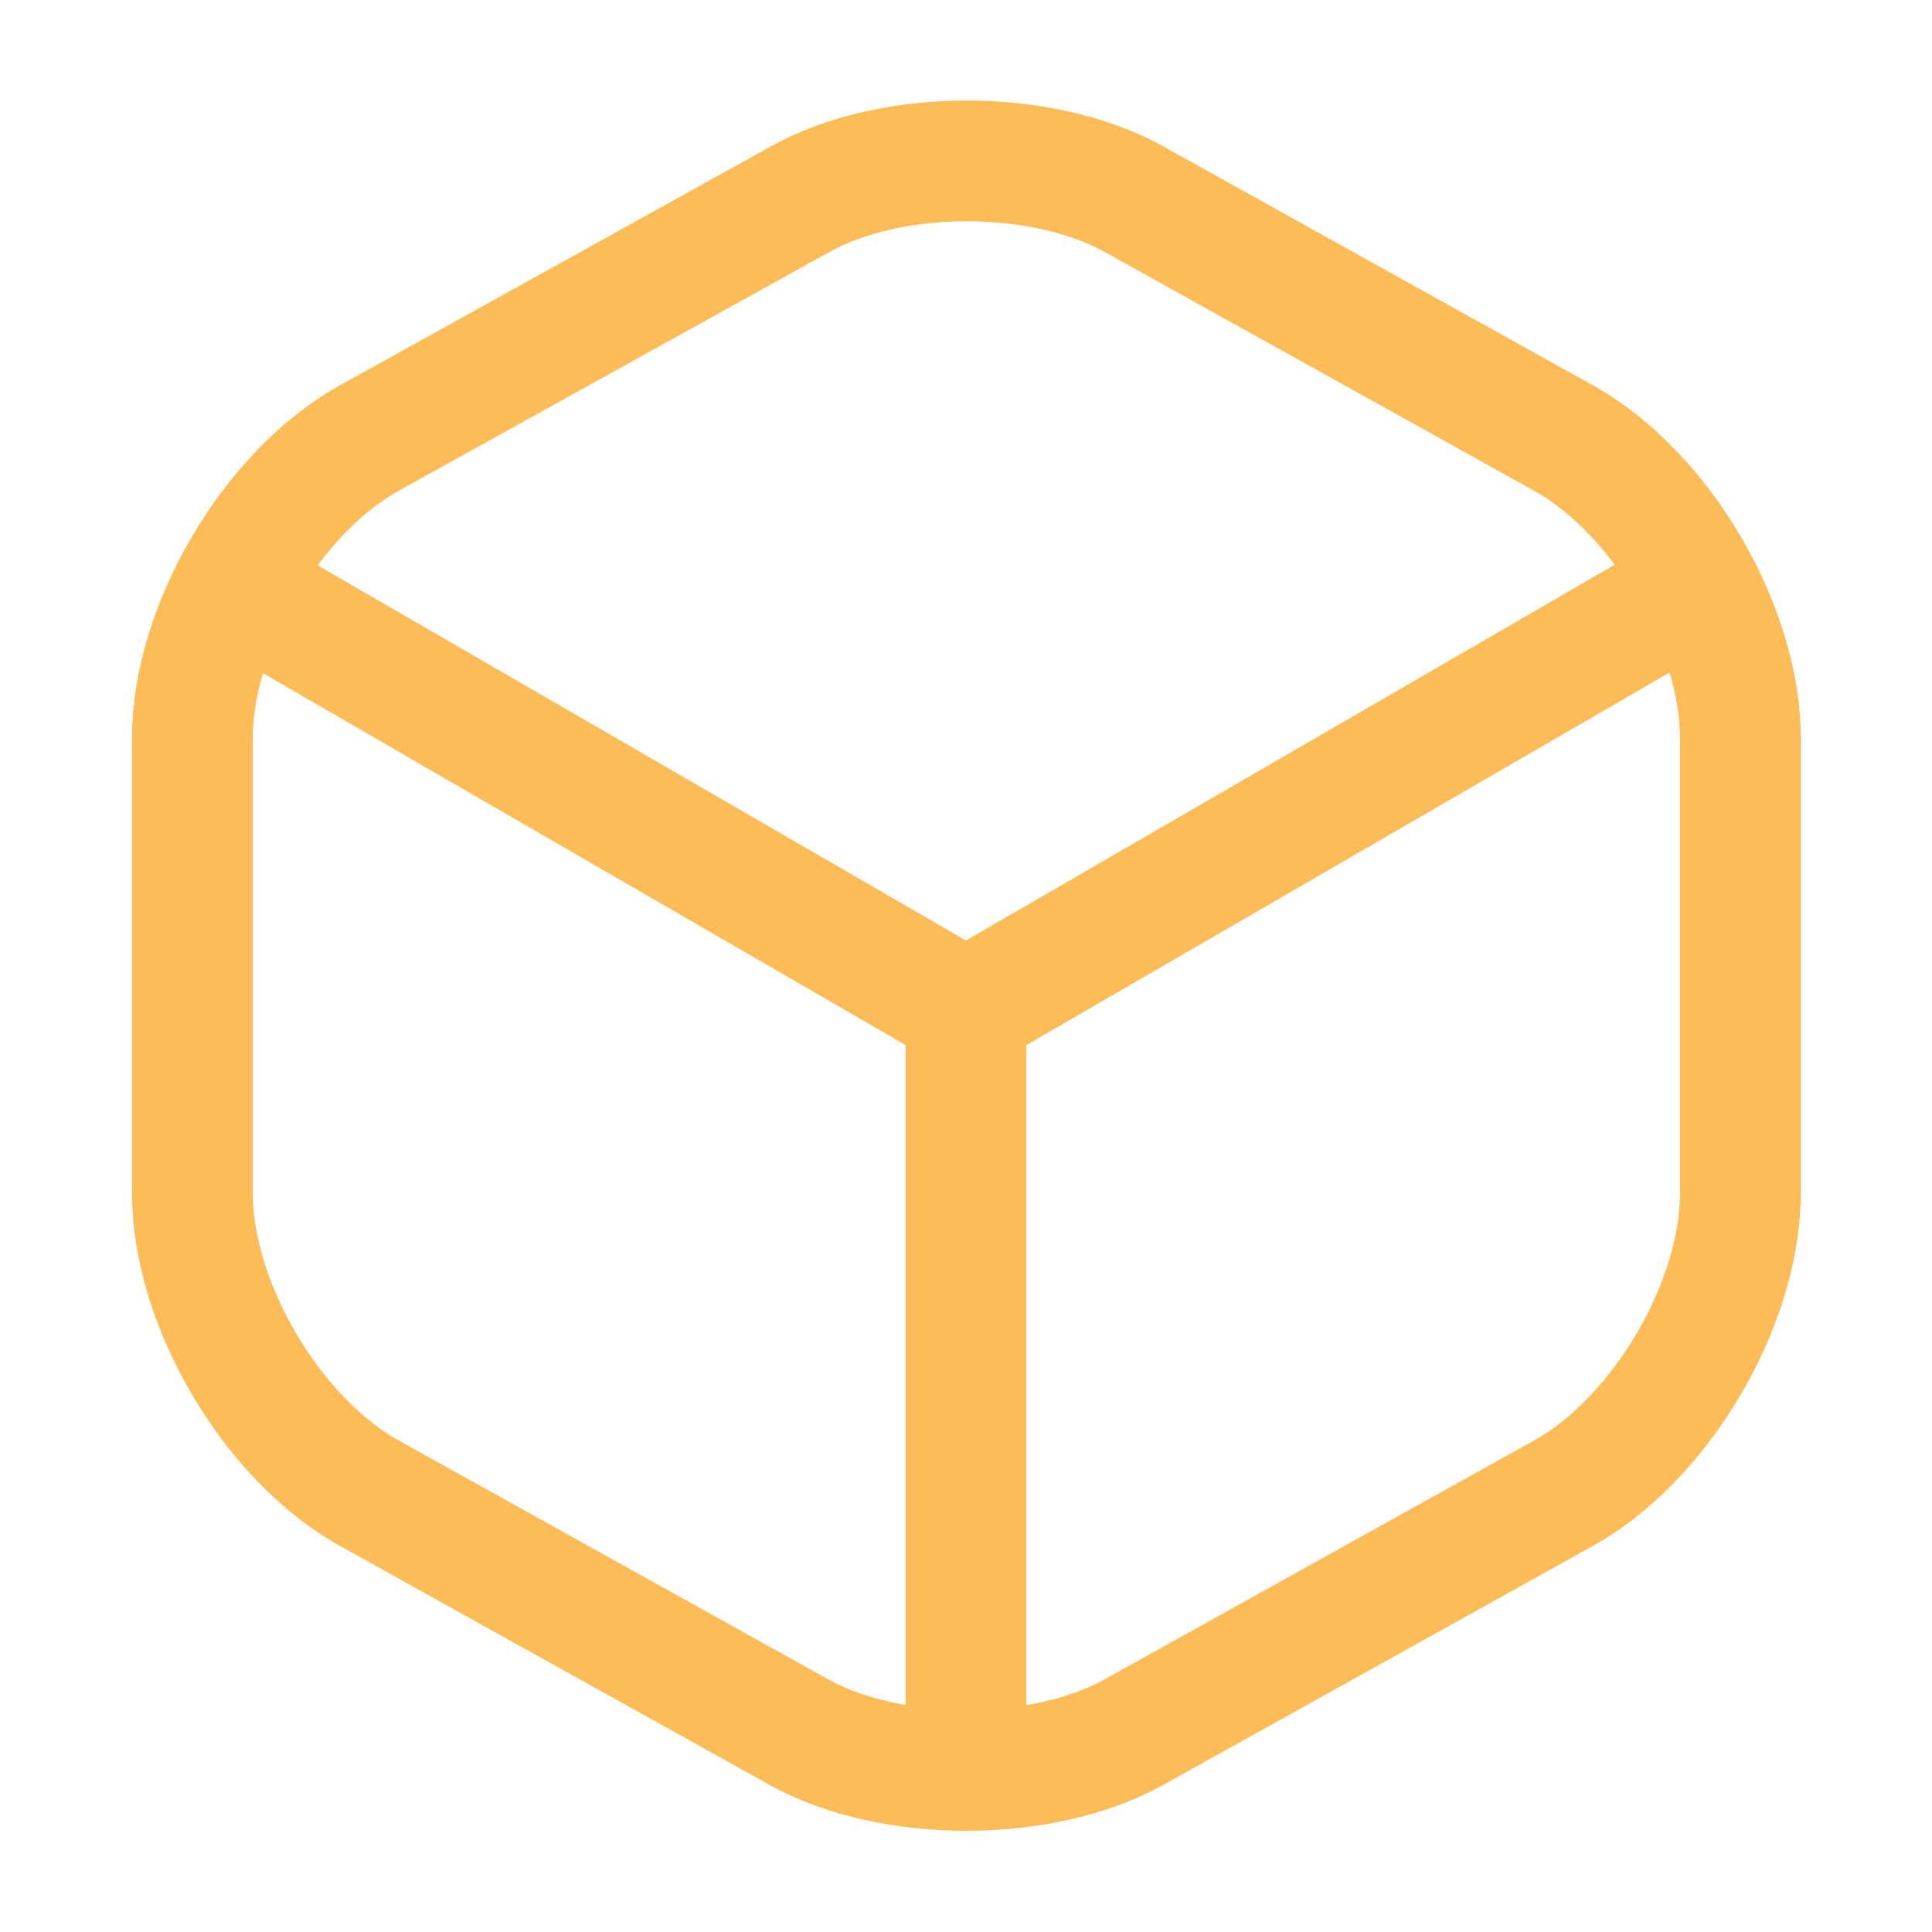
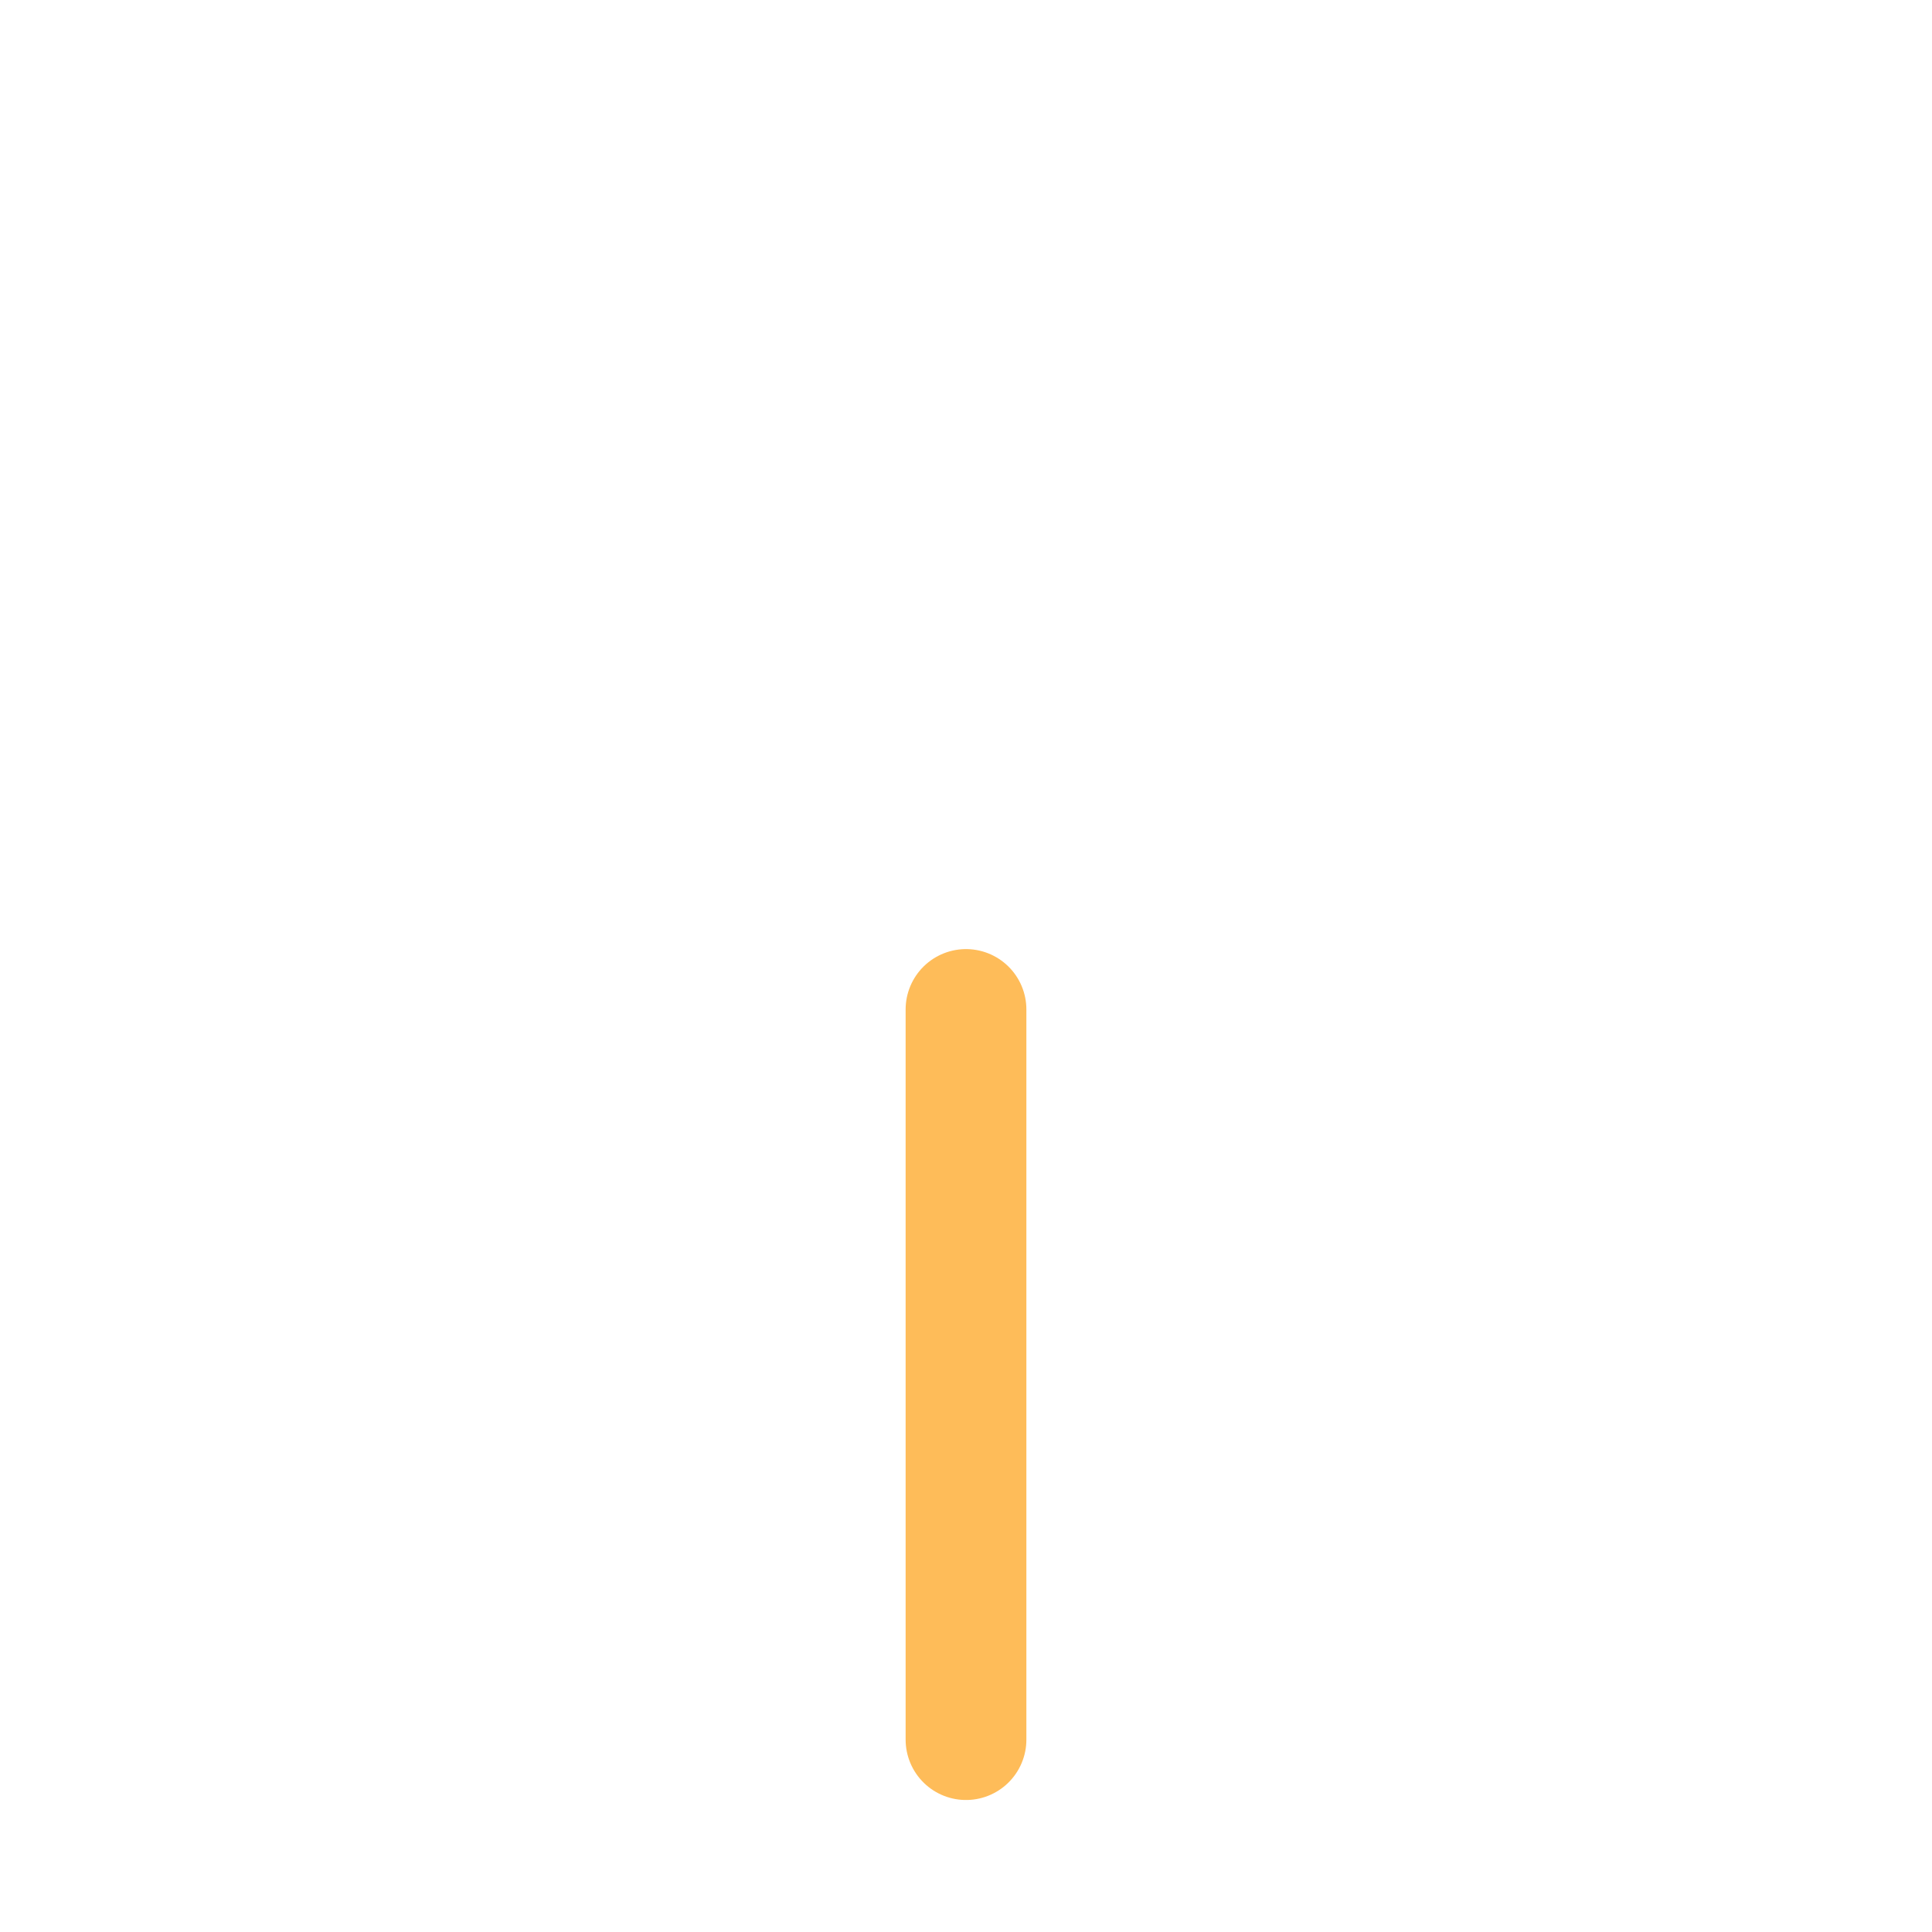
<svg xmlns="http://www.w3.org/2000/svg" width="40" height="40" viewBox="0 0 40 40" fill="none">
-   <path d="M5.283 12.4L20 20.917L34.617 12.45" stroke="#FEBC59" stroke-width="2.5" stroke-linecap="round" stroke-linejoin="round" />
  <path d="M20 36.017V20.9" stroke="#FEBC59" stroke-width="2.5" stroke-linecap="round" stroke-linejoin="round" />
-   <path d="M16.55 4.133L7.65 9.067C5.633 10.183 3.983 12.983 3.983 15.283V24.7C3.983 27 5.633 29.8 7.65 30.917L16.55 35.867C18.45 36.917 21.567 36.917 23.467 35.867L32.367 30.917C34.383 29.8 36.033 27 36.033 24.7V15.283C36.033 12.983 34.383 10.183 32.367 9.067L23.467 4.117C21.55 3.067 18.45 3.067 16.55 4.133Z" stroke="#FEBC59" stroke-width="2.5" stroke-linecap="round" stroke-linejoin="round" />
</svg>